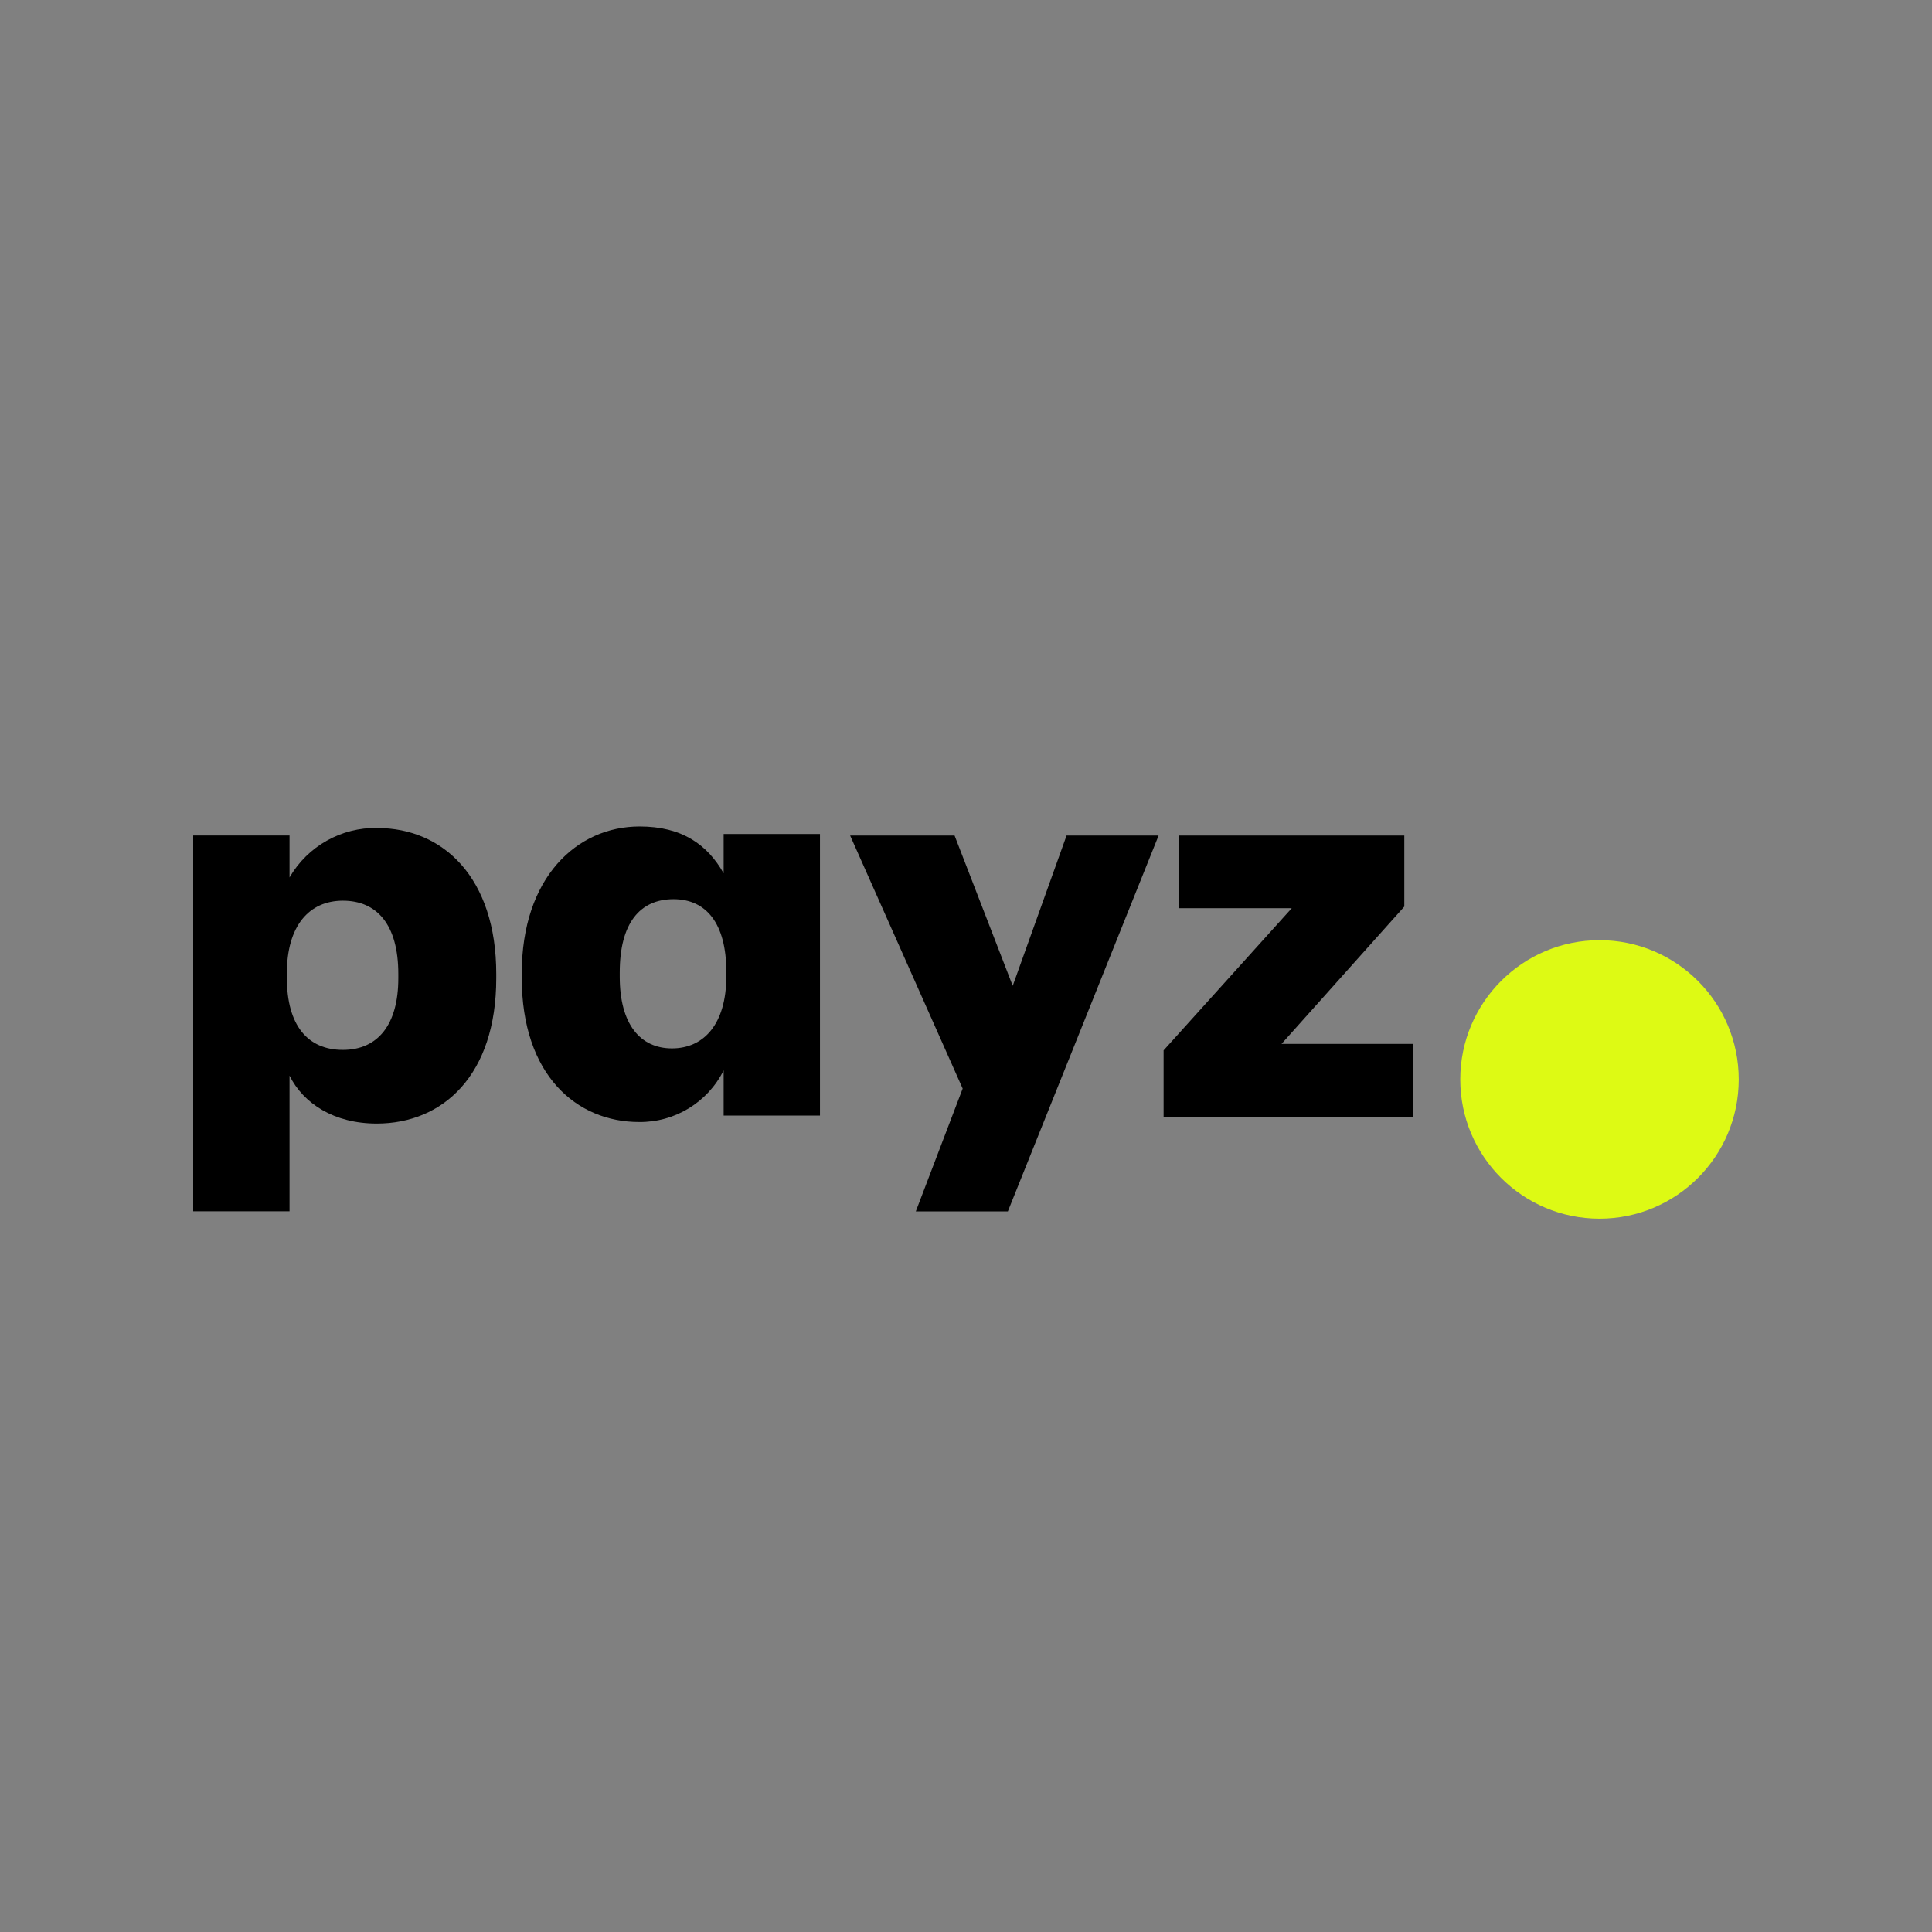
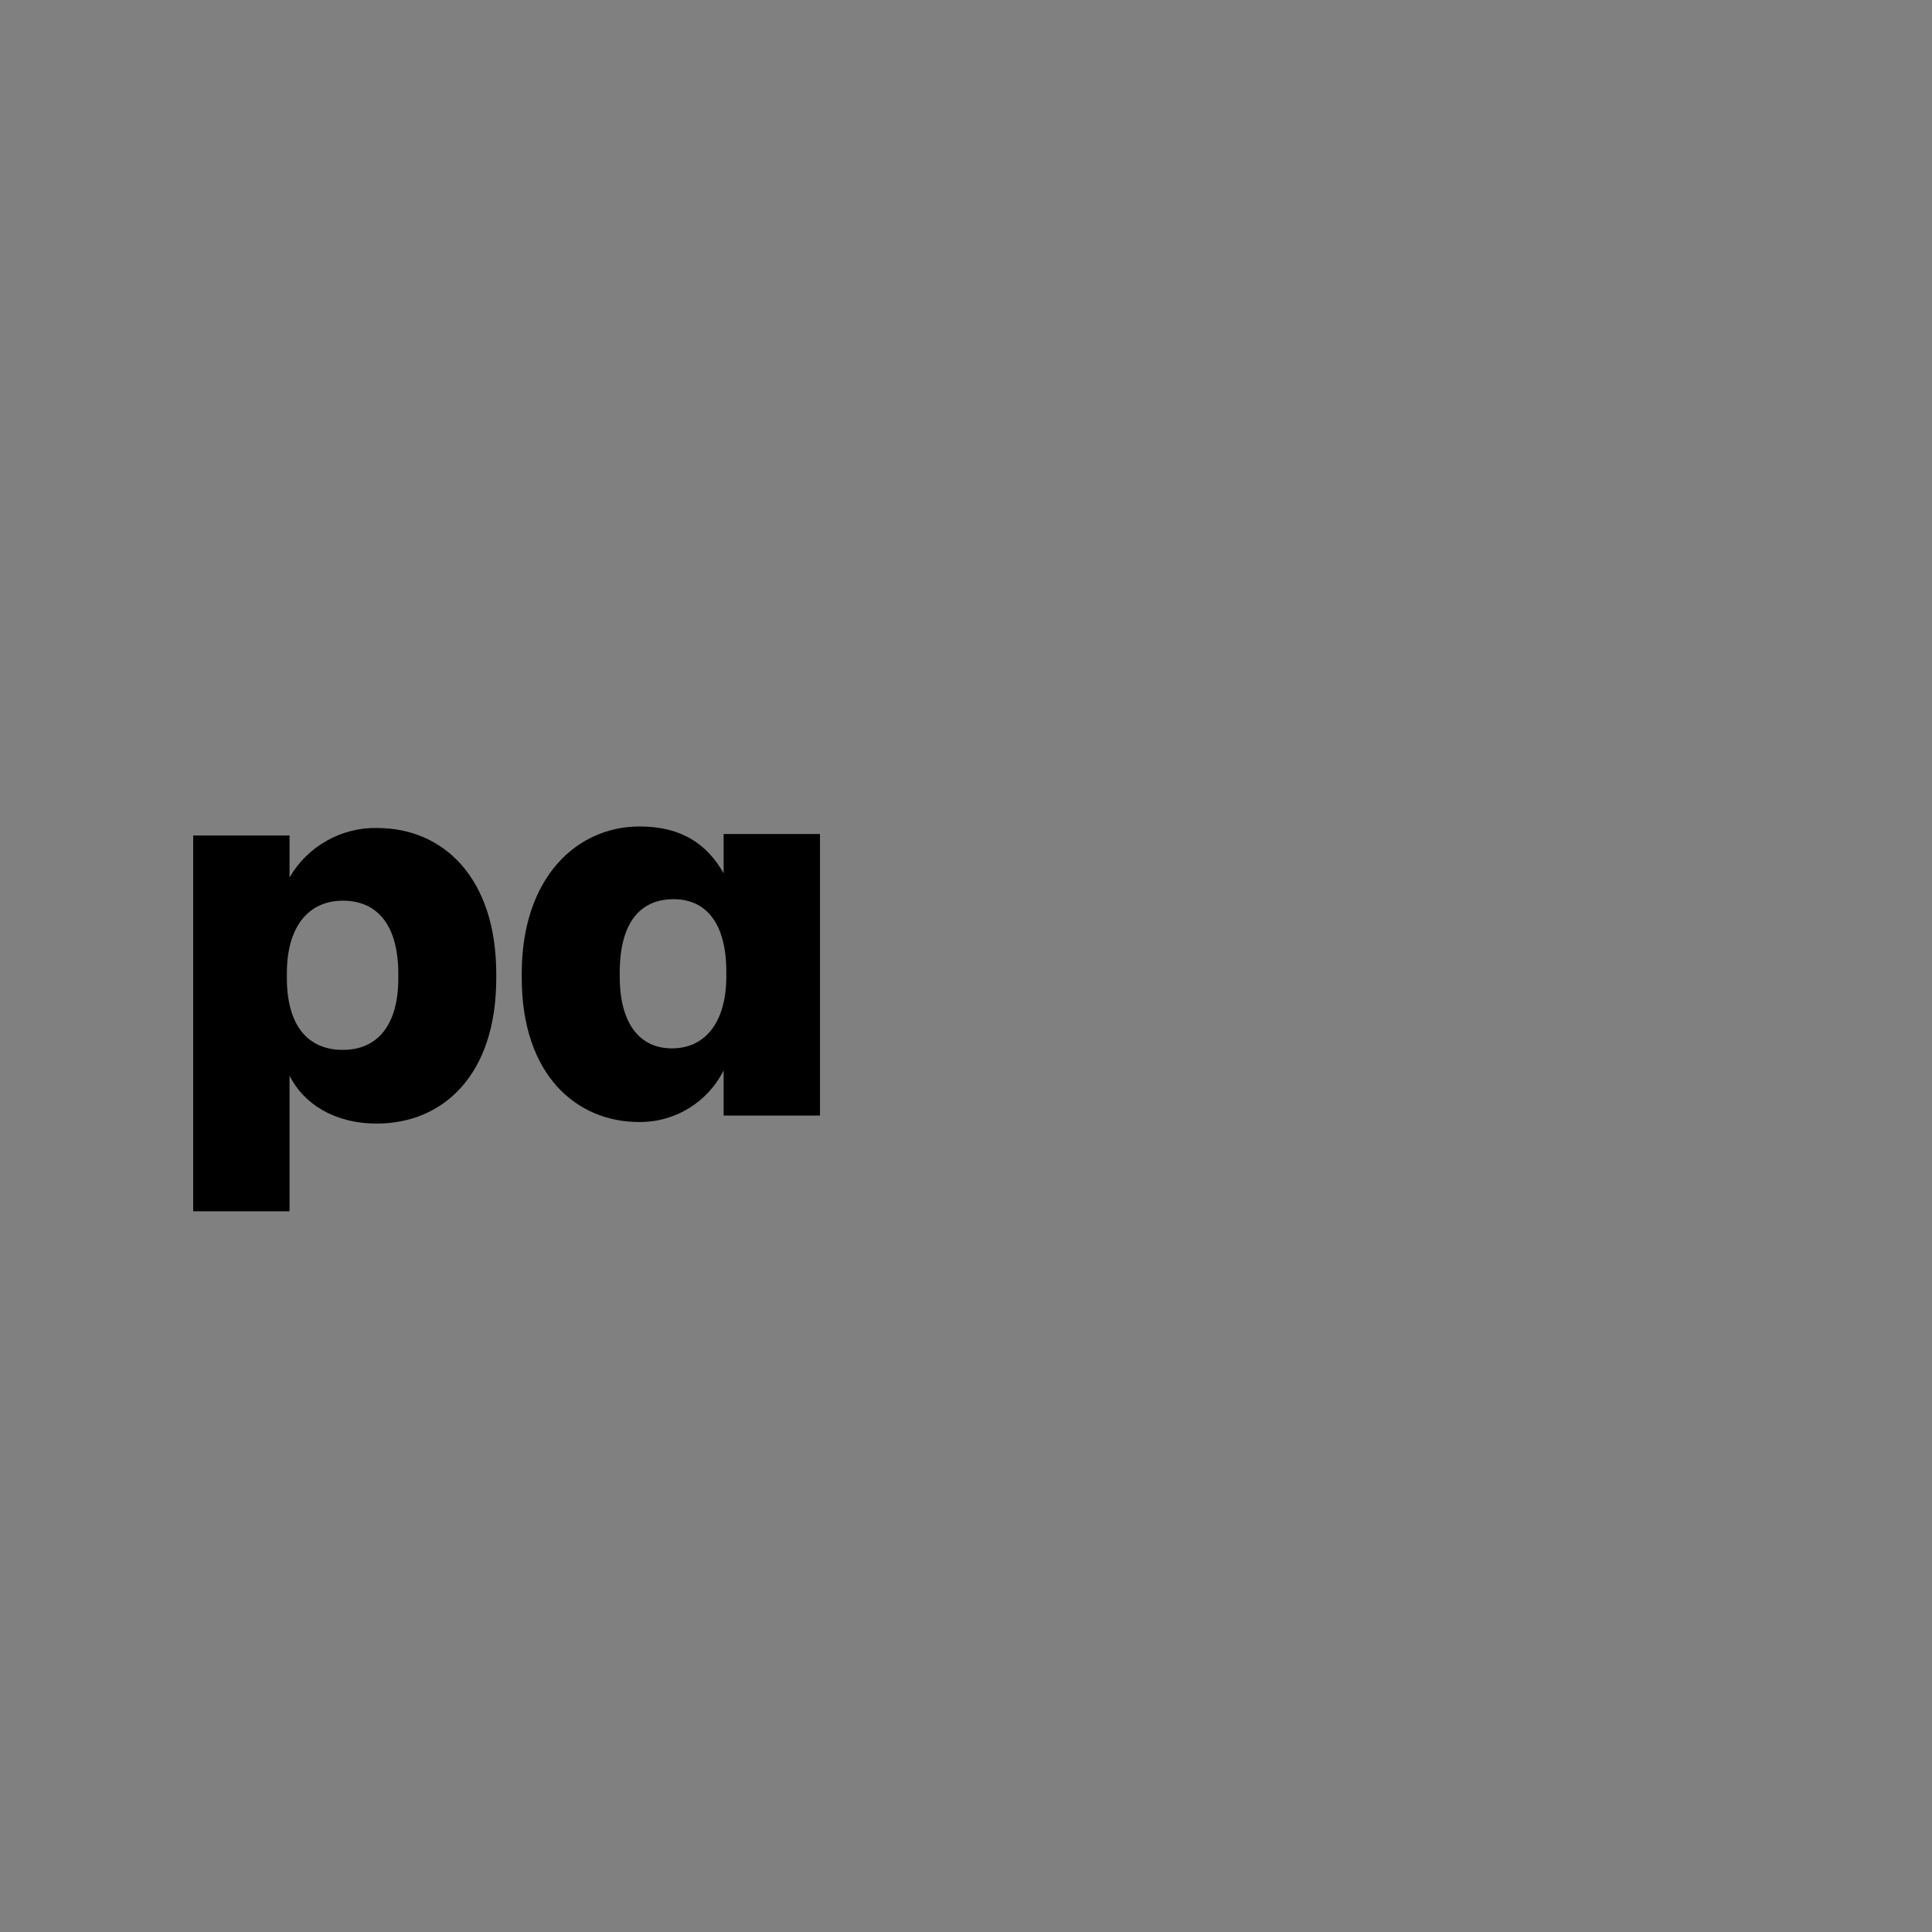
<svg xmlns="http://www.w3.org/2000/svg" fill="none" height="36" viewBox="0 0 36 36" width="36">
  <rect x="0" y="0" width="36" height="36" fill="#808080" stroke="none" />
  <clipPath id="a">
    <path d="m3.6 15.4h28.8v7.308h-28.8z" />
  </clipPath>
  <g clip-path="url(#a)">
-     <path d="m29.805 22.708c1.433 0 2.594-1.162 2.594-2.594 0-1.433-1.162-2.595-2.594-2.595-1.433 0-2.595 1.162-2.595 2.595 0 1.433 1.162 2.594 2.595 2.594z" fill="#ddfa14" />
    <g fill="#000">
      <path d="m7.422 18.228v-.08c0-.923-.401-1.365-1.033-1.365s-1.044.472-1.044 1.354v.081c0 .893.391 1.345 1.044 1.345s1.033-.472 1.033-1.334zm-.391-2.799c1.224 0 2.216.923 2.216 2.719v.08c0 1.806-.993 2.708-2.227 2.708-.793 0-1.365-.371-1.625-.893v2.528h-1.795v-7.003h1.795v.782c.338-.582.964-.935 1.636-.922z" />
      <path d="m13.534 18.189v-.08c0-.913-.382-1.354-.983-1.354-.632 0-1.003.452-1.003 1.365v.081c0 .883.381 1.334.973 1.334.593 0 1.013-.452 1.013-1.345m-3.812.03v-.081c0-1.786 1.024-2.739 2.197-2.739.793 0 1.264.341 1.565.873v-.733h1.795v5.247h-1.795v-.843c-.297.596-.909.97-1.575.963-1.164 0-2.187-.873-2.187-2.688z" />
-       <path d="m18.871 18.368 1.003-2.799h1.715l-2.809 7.003h-1.715l.873-2.288-2.097-4.715h1.946l1.083 2.799z" />
-       <path d="m21.682 20.816v-1.244l2.388-2.649h-2.097l-.01-1.354h4.204v1.324l-2.288 2.559h2.458v1.365h-4.655z" />
    </g>
  </g>
</svg>